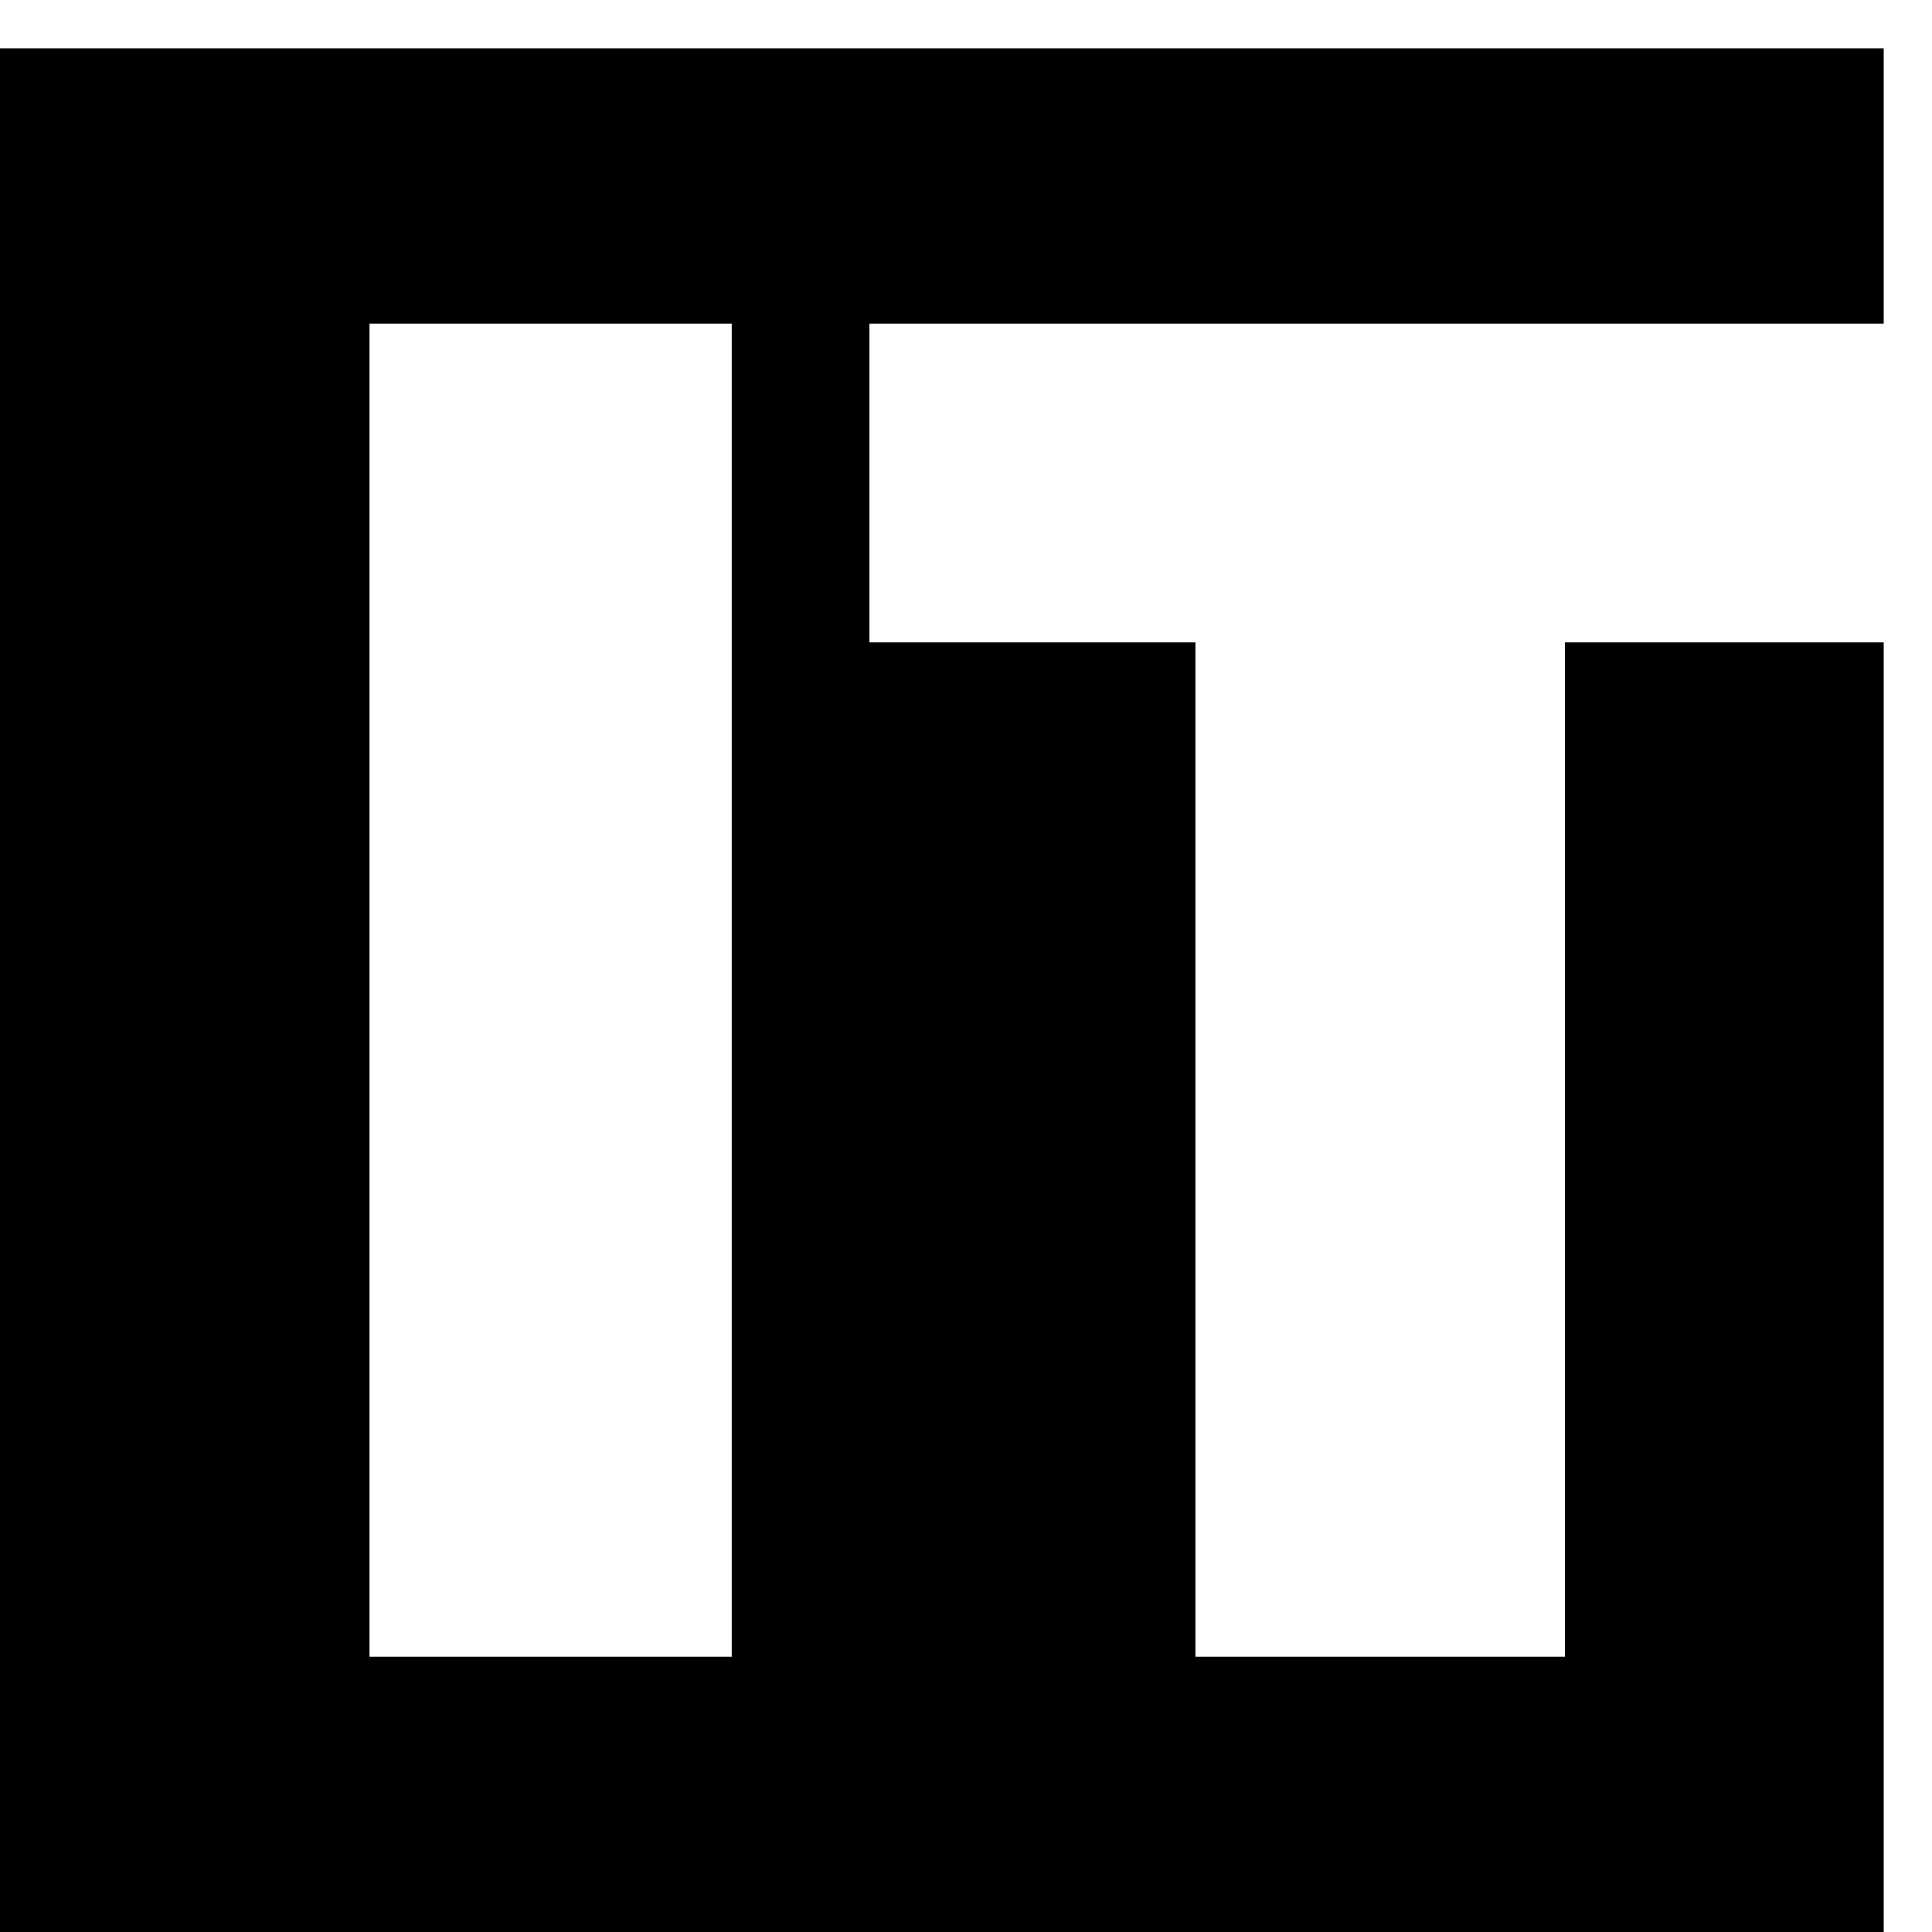
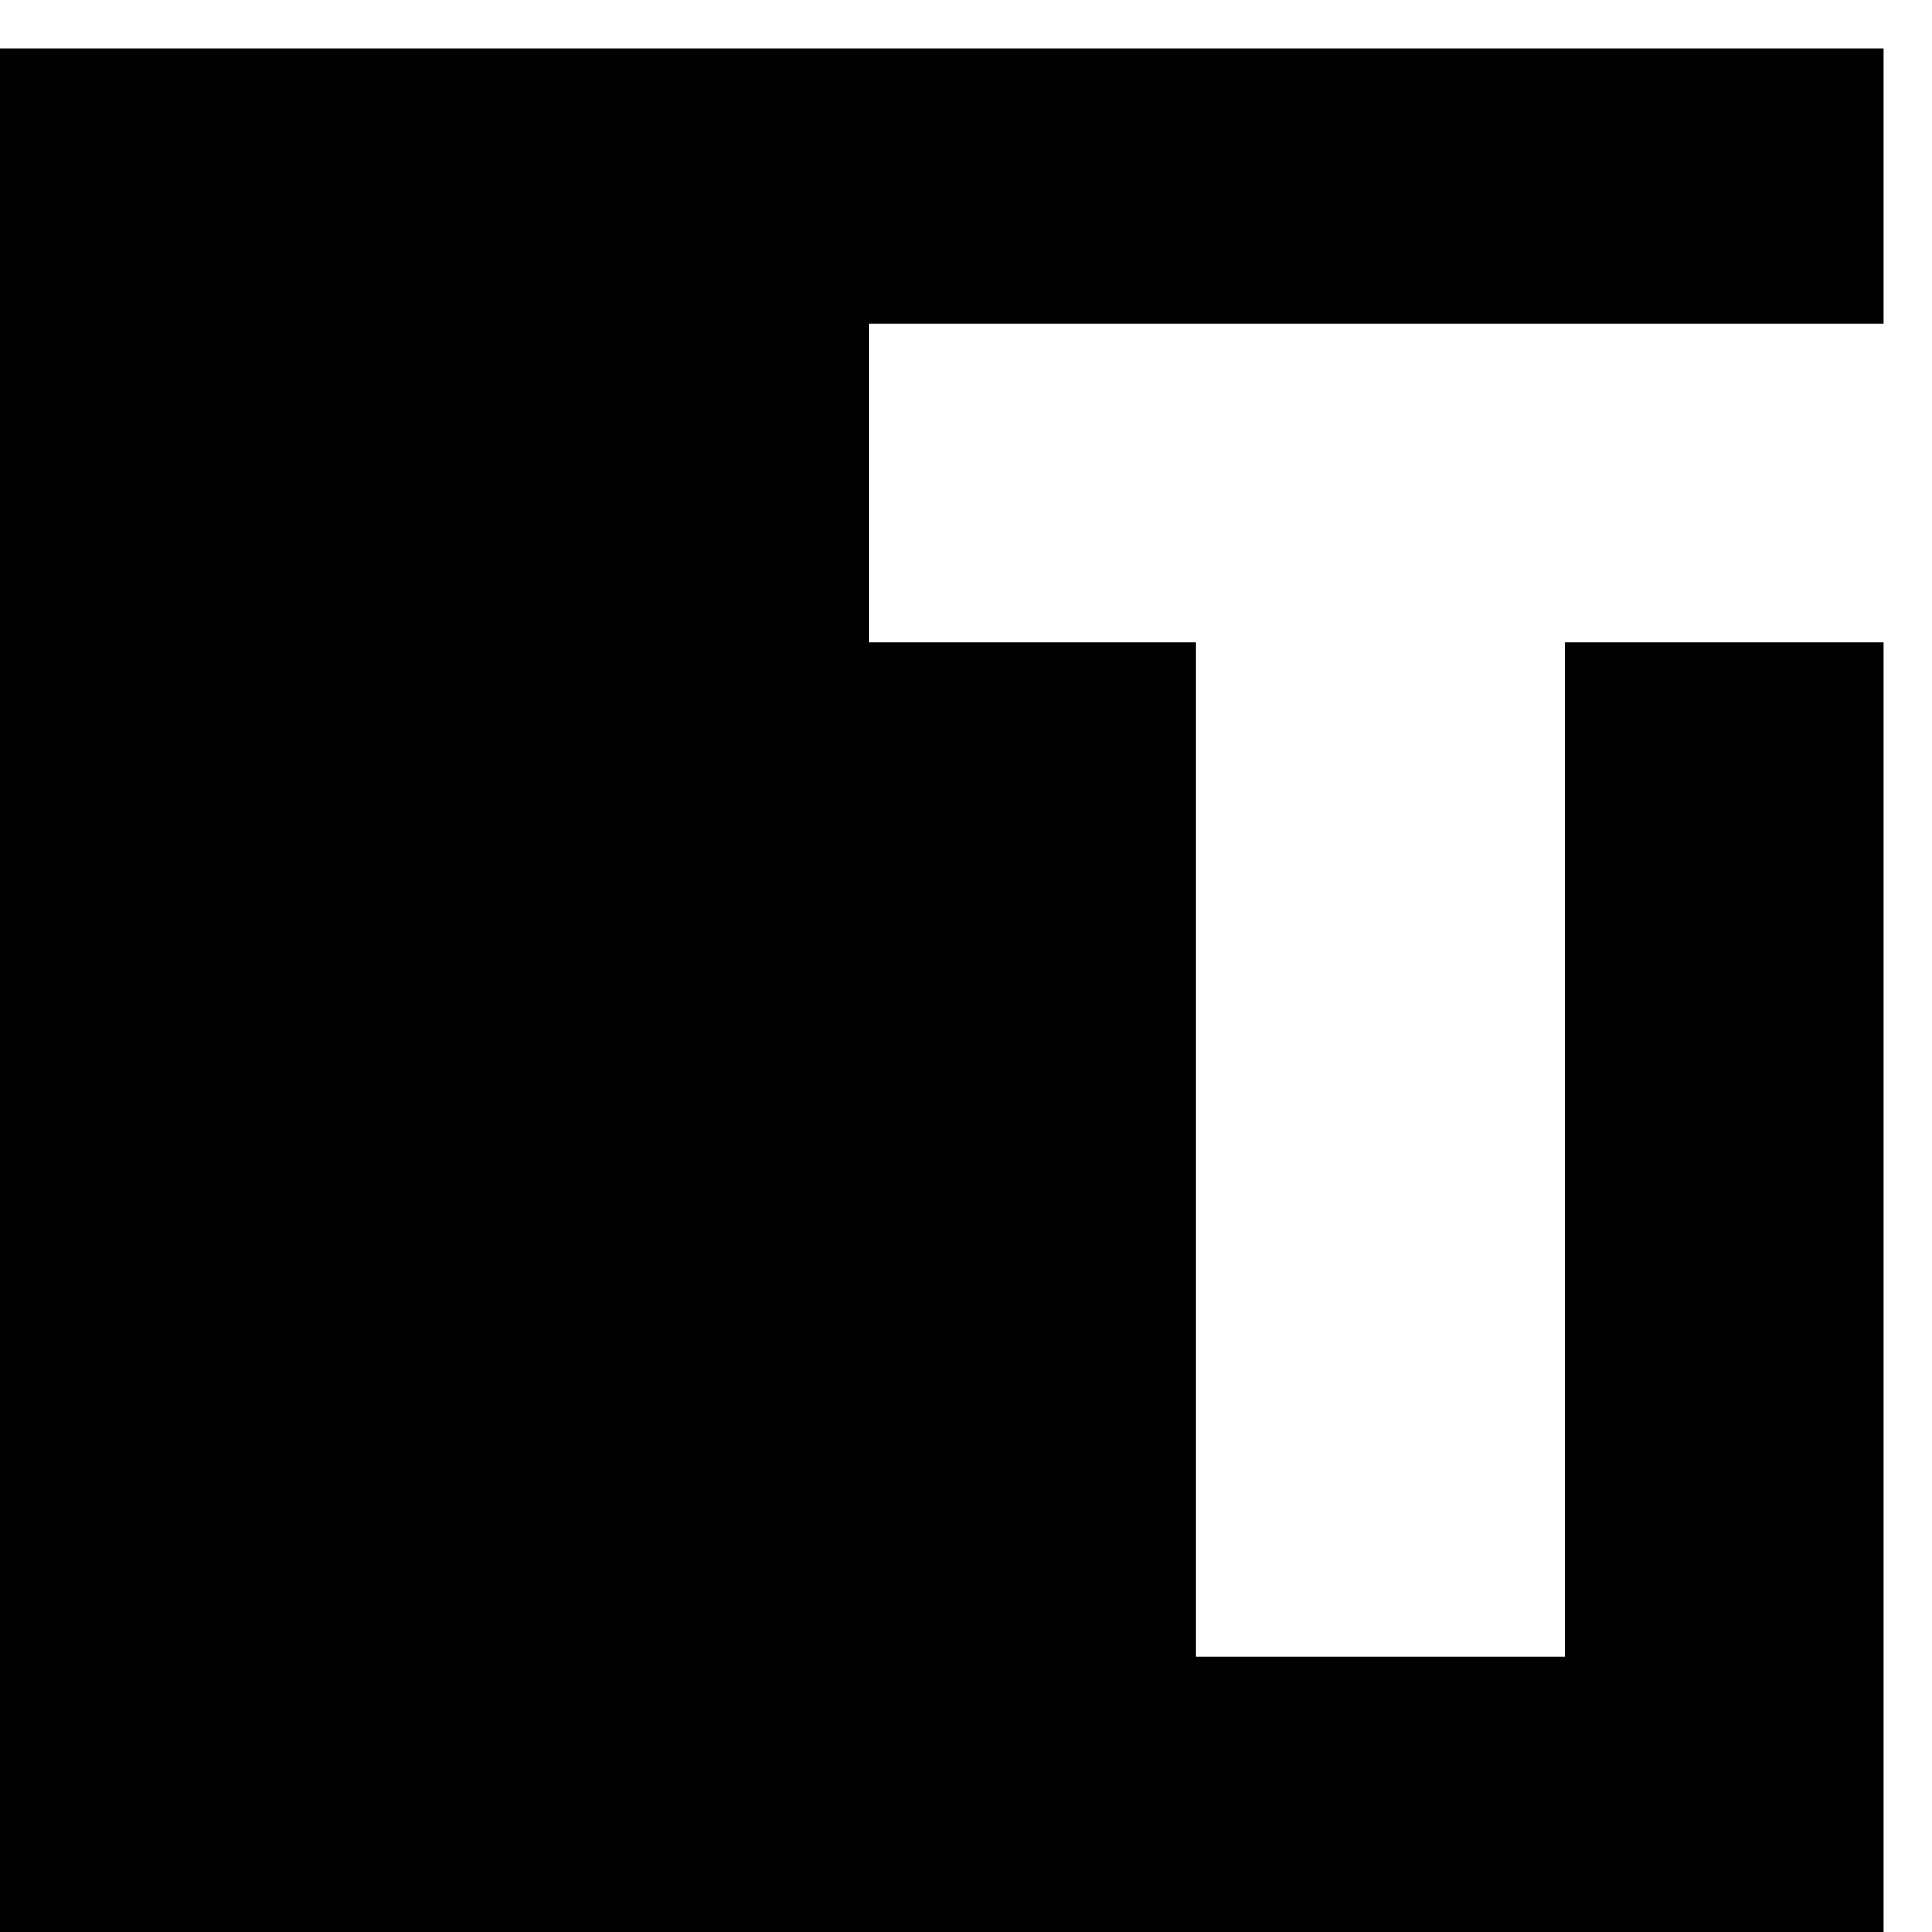
<svg xmlns="http://www.w3.org/2000/svg" version="1.0" width="16pt" height="16pt" viewBox="0 0 16 16" preserveAspectRatio="xMidYMid meet">
  <g transform="translate(0,16) scale(0.006,-0.006)" fill="#000000" stroke="none">
-     <path d="M0 1300 l0 -1300 1300 0 1300 0 0 890 0 890 -220 0 -220 0 0 -700 0 -700 -255 0 -255 0 0 700 0 700 -225 0 -225 0 0 220 0 220 700 0 700 0 0 190 0 190 -1300 0 -1300 0 0 -1300z m1010 0 l0 -920 -250 0 -250 0 0 920 0 920 250 0 250 0 0 -920z" />
+     <path d="M0 1300 l0 -1300 1300 0 1300 0 0 890 0 890 -220 0 -220 0 0 -700 0 -700 -255 0 -255 0 0 700 0 700 -225 0 -225 0 0 220 0 220 700 0 700 0 0 190 0 190 -1300 0 -1300 0 0 -1300z m1010 0 z" />
  </g>
</svg>